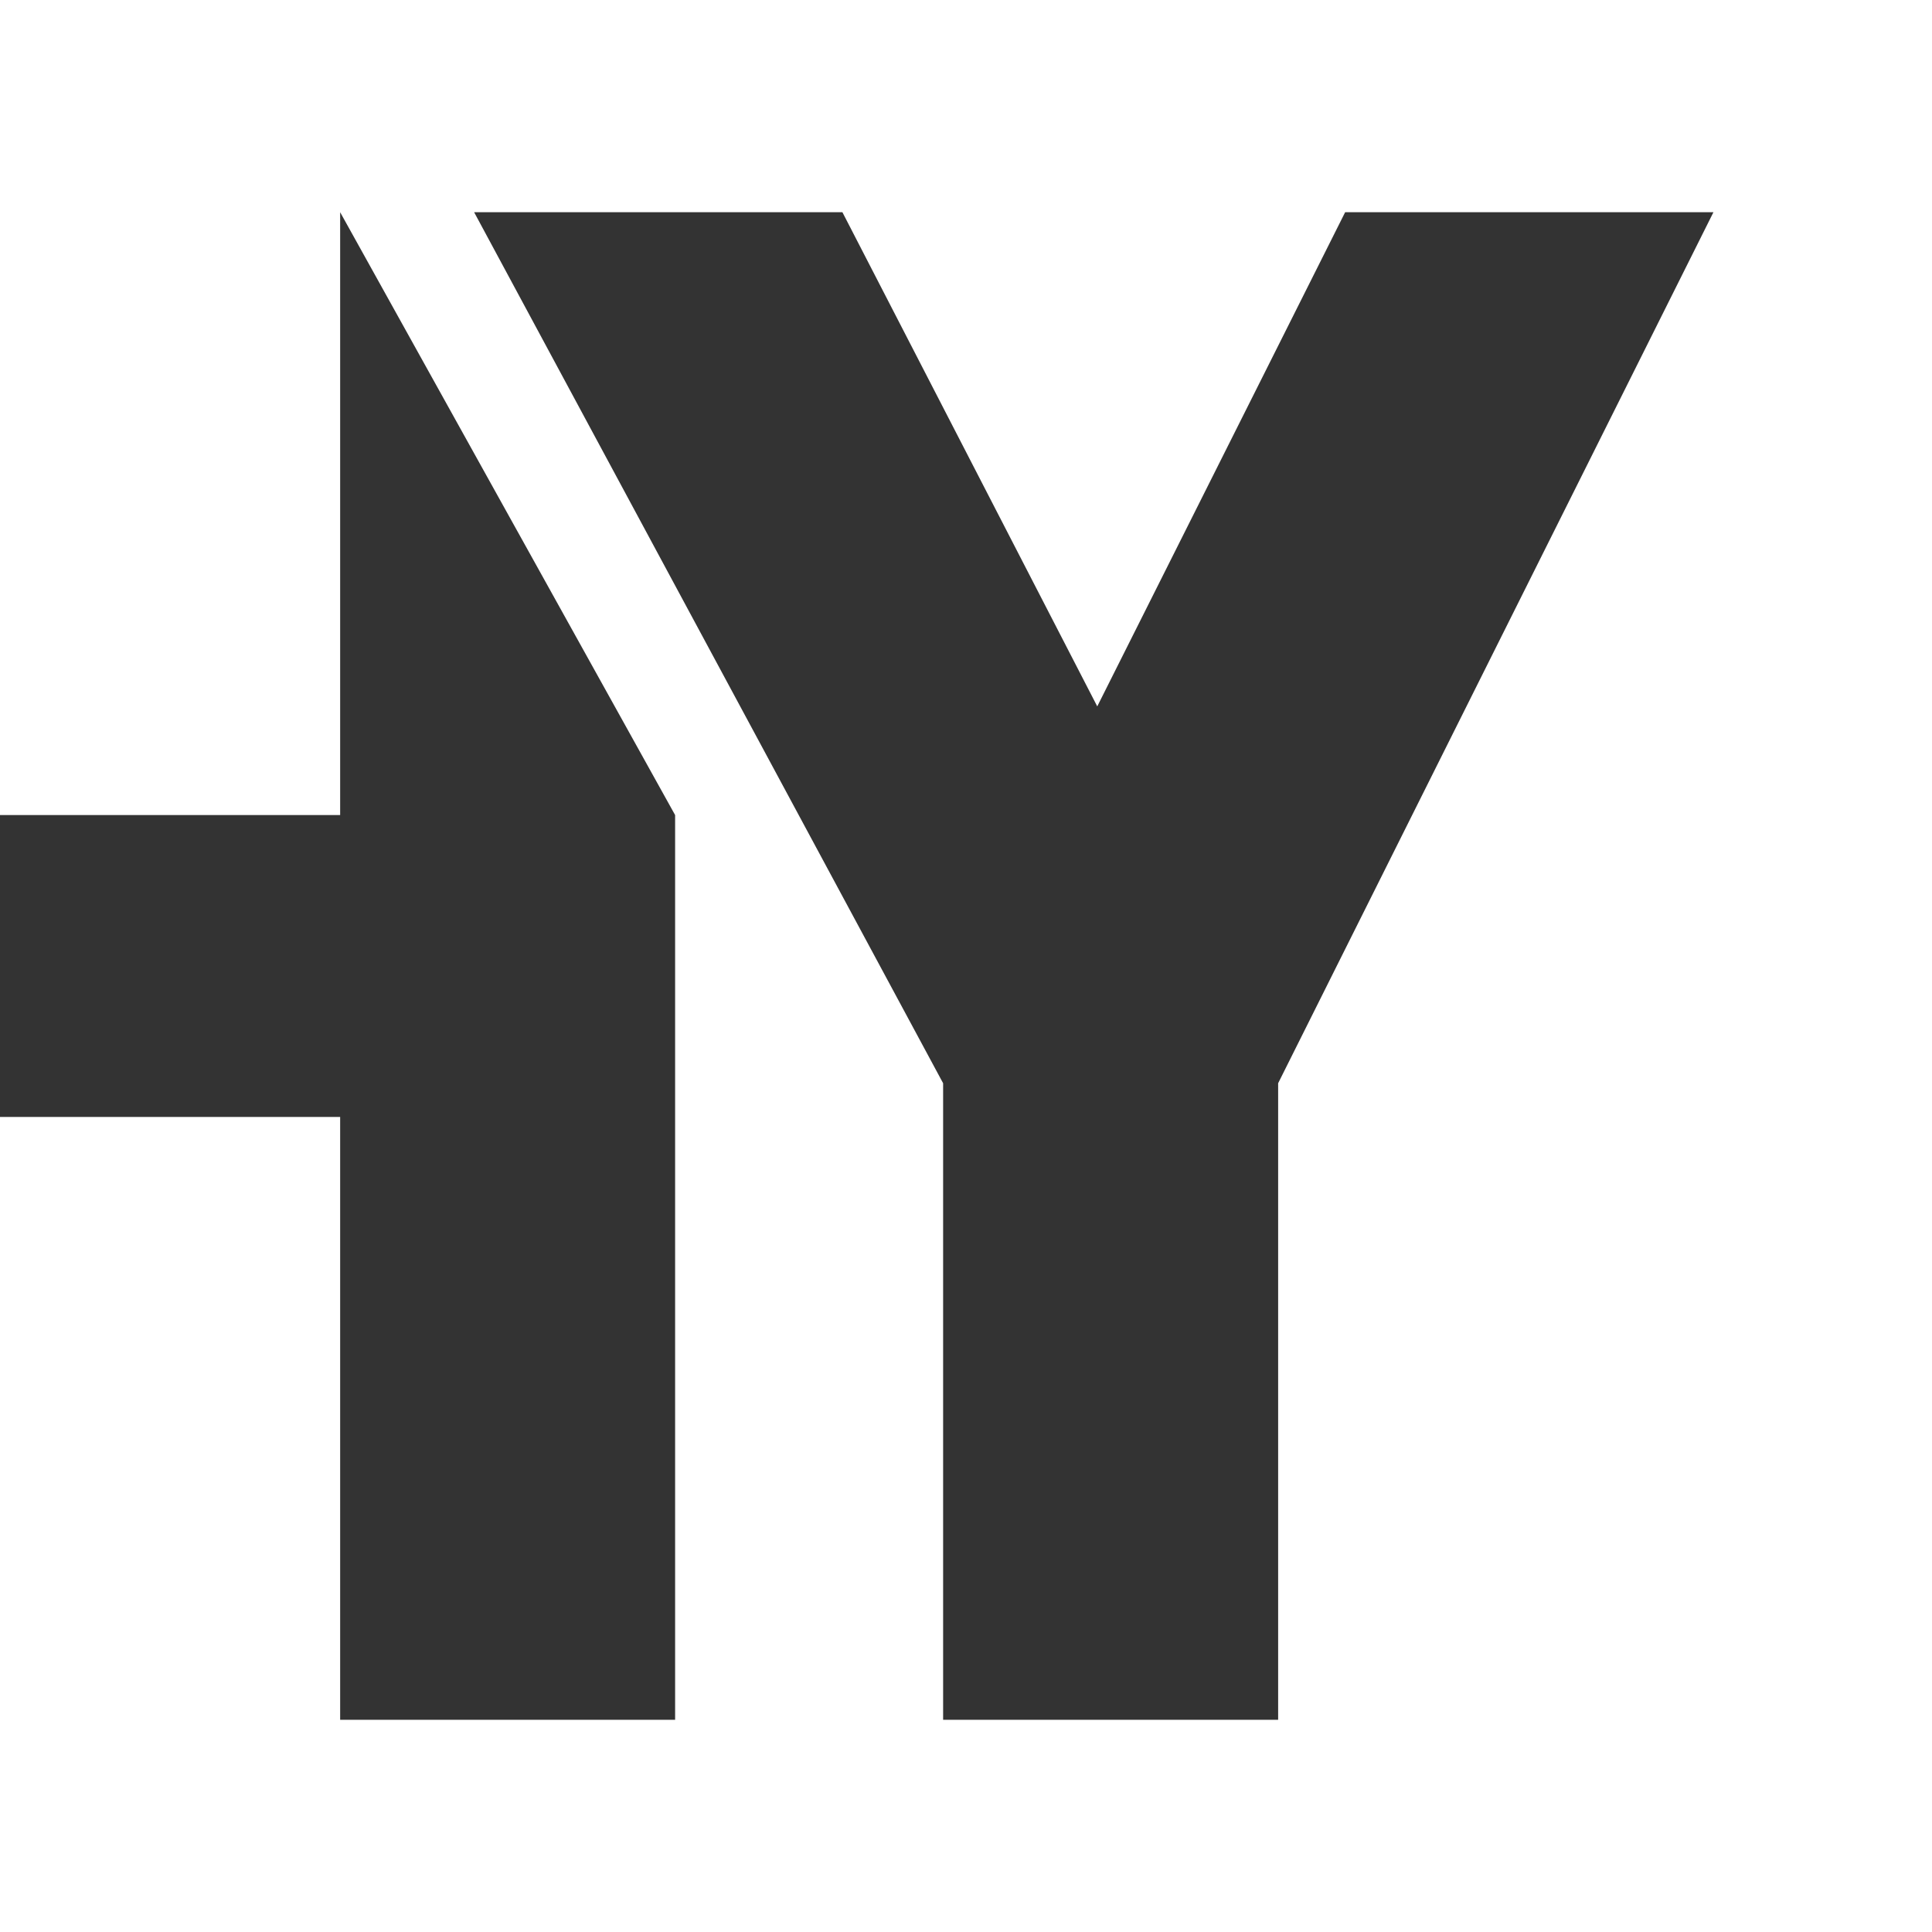
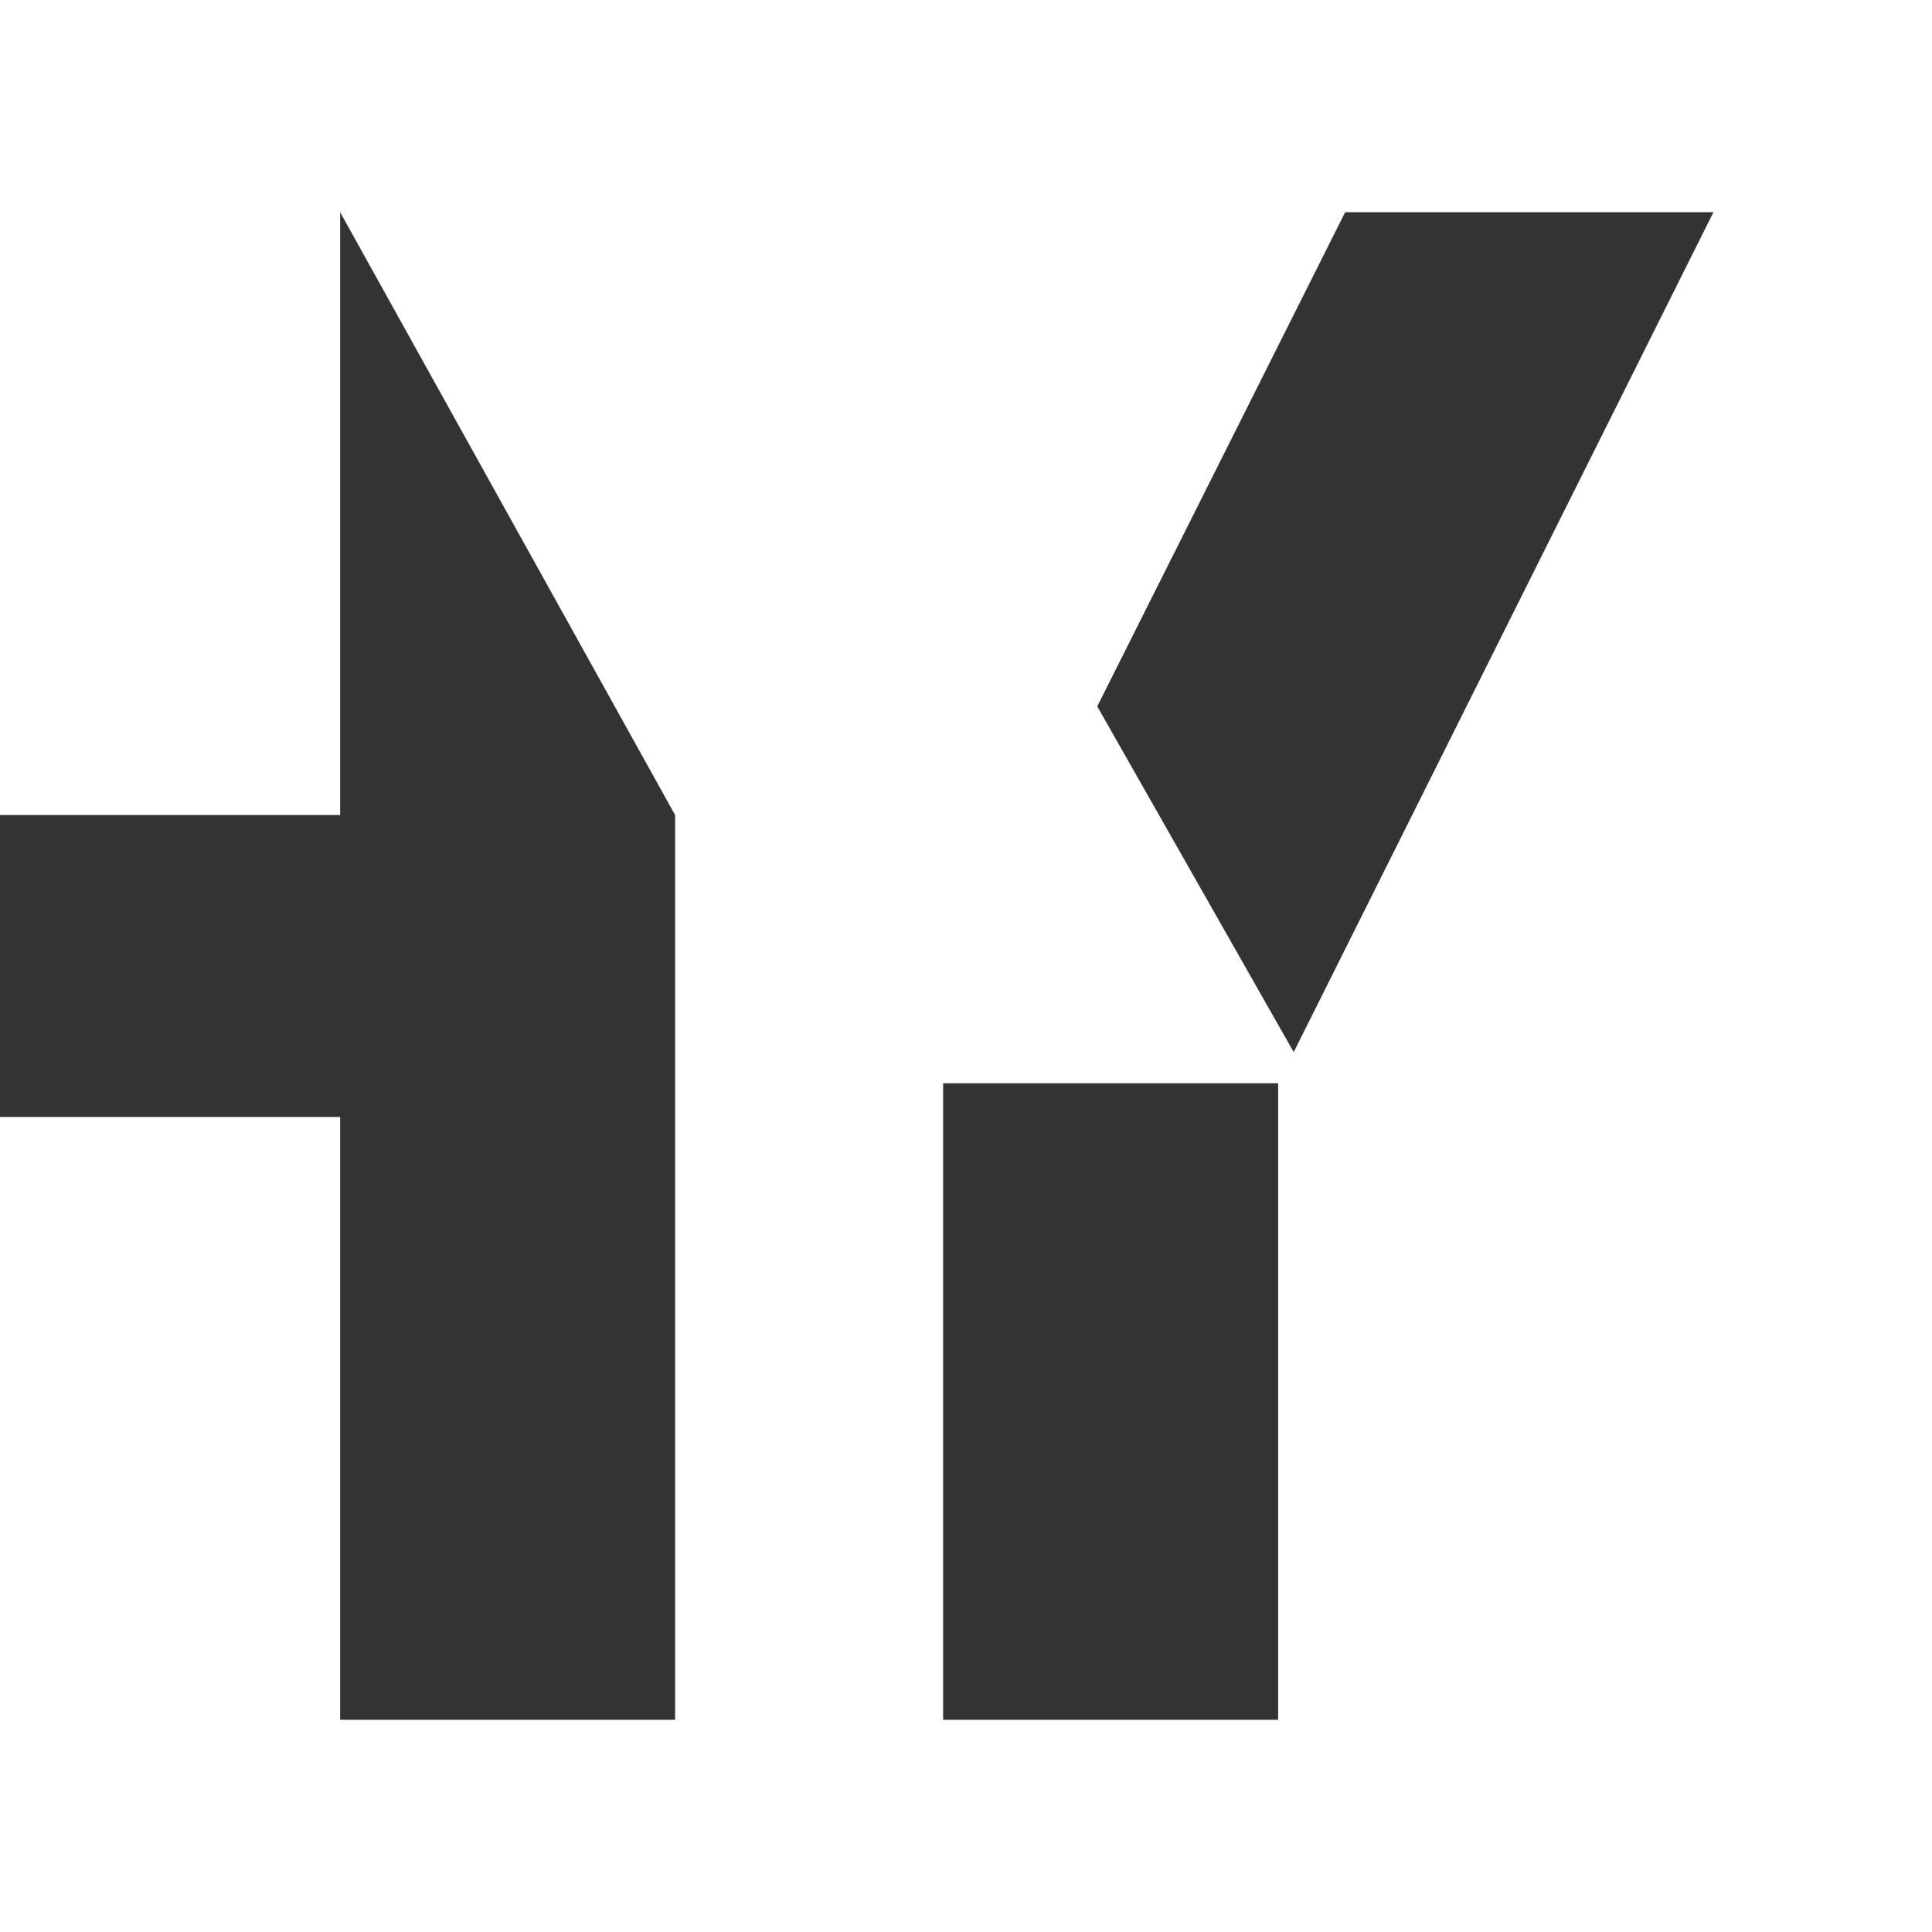
<svg xmlns="http://www.w3.org/2000/svg" width="32" height="32" viewBox="0 0 32 32">
  <rect x="0" y="0" width="32" height="32" fill="#333333" stroke="none" />
-   <path id="패스_9" data-name="패스 9" d="M22.28,3.515h6.1L21.17,17.942V28.485H15.621V17.942L7.853,3.515h6.1L18.174,11.7ZM0,0V13.5H5.634V3.515L11.182,13.5V28.485H5.634V18.5H0V32H32V0Z" fill="#fff" />
+   <path id="패스_9" data-name="패스 9" d="M22.28,3.515h6.1L21.17,17.942V28.485H15.621V17.942h6.1L18.174,11.7ZM0,0V13.5H5.634V3.515L11.182,13.5V28.485H5.634V18.5H0V32H32V0Z" fill="#fff" />
</svg>